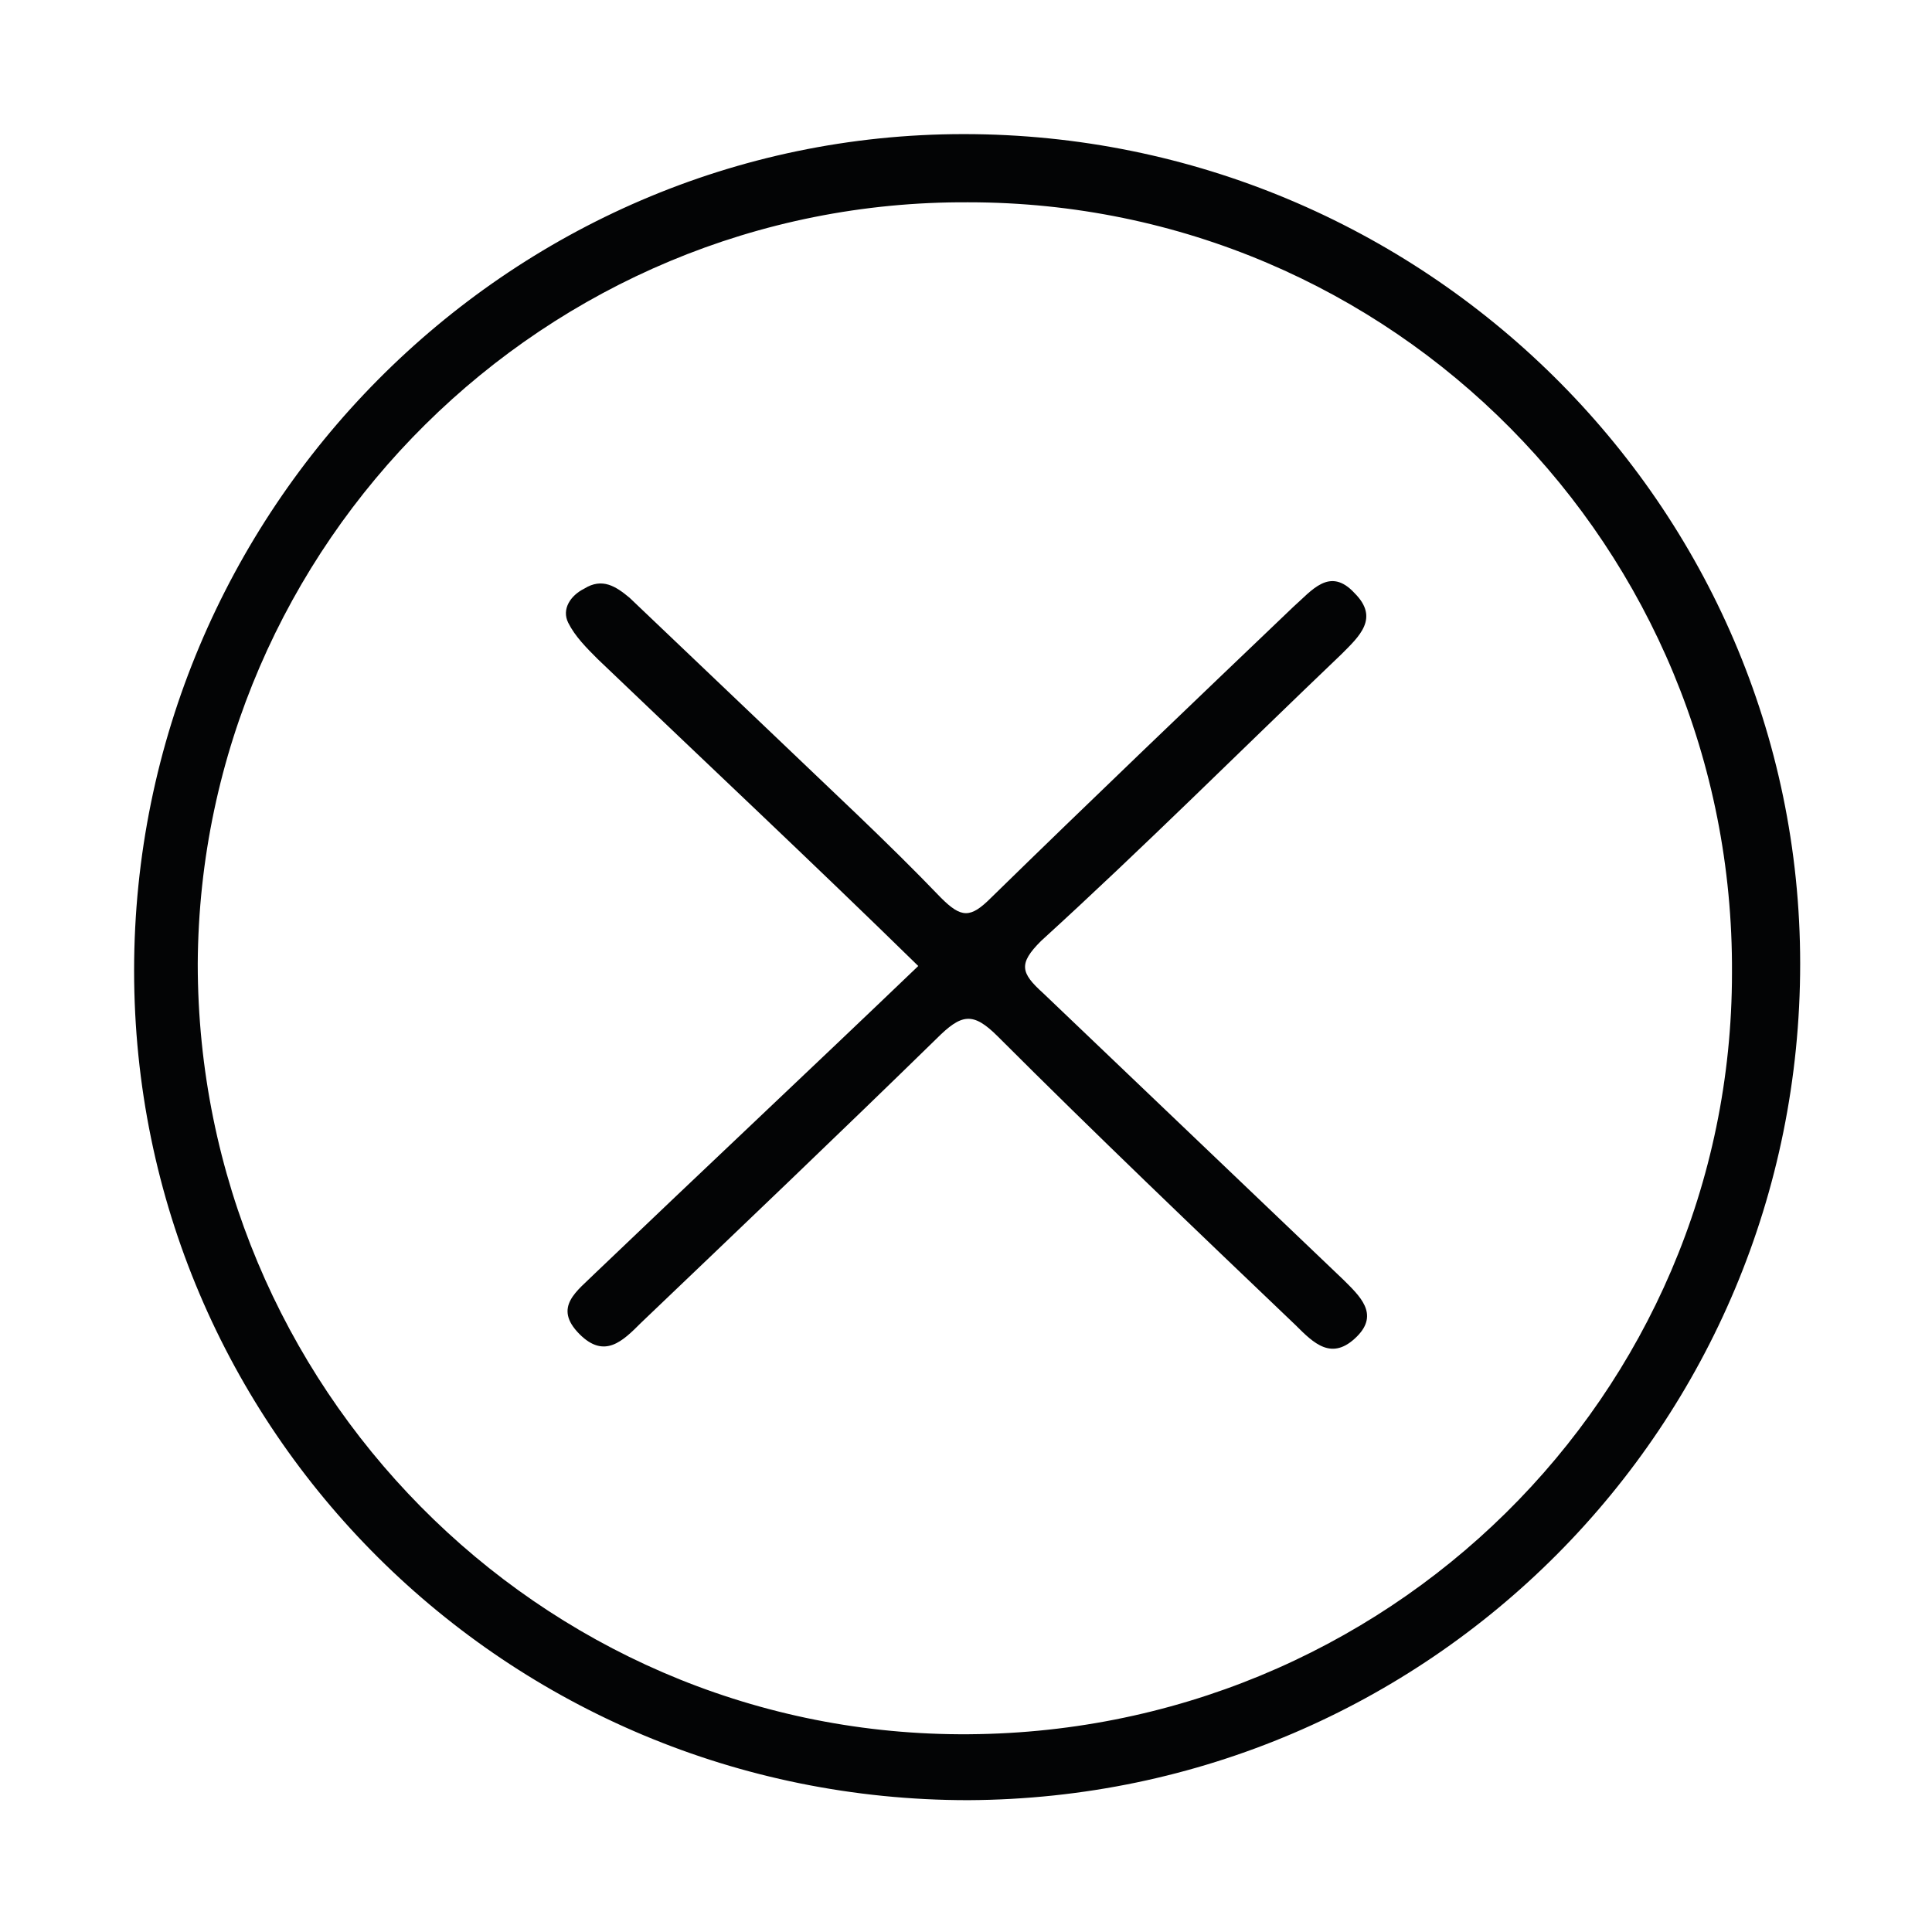
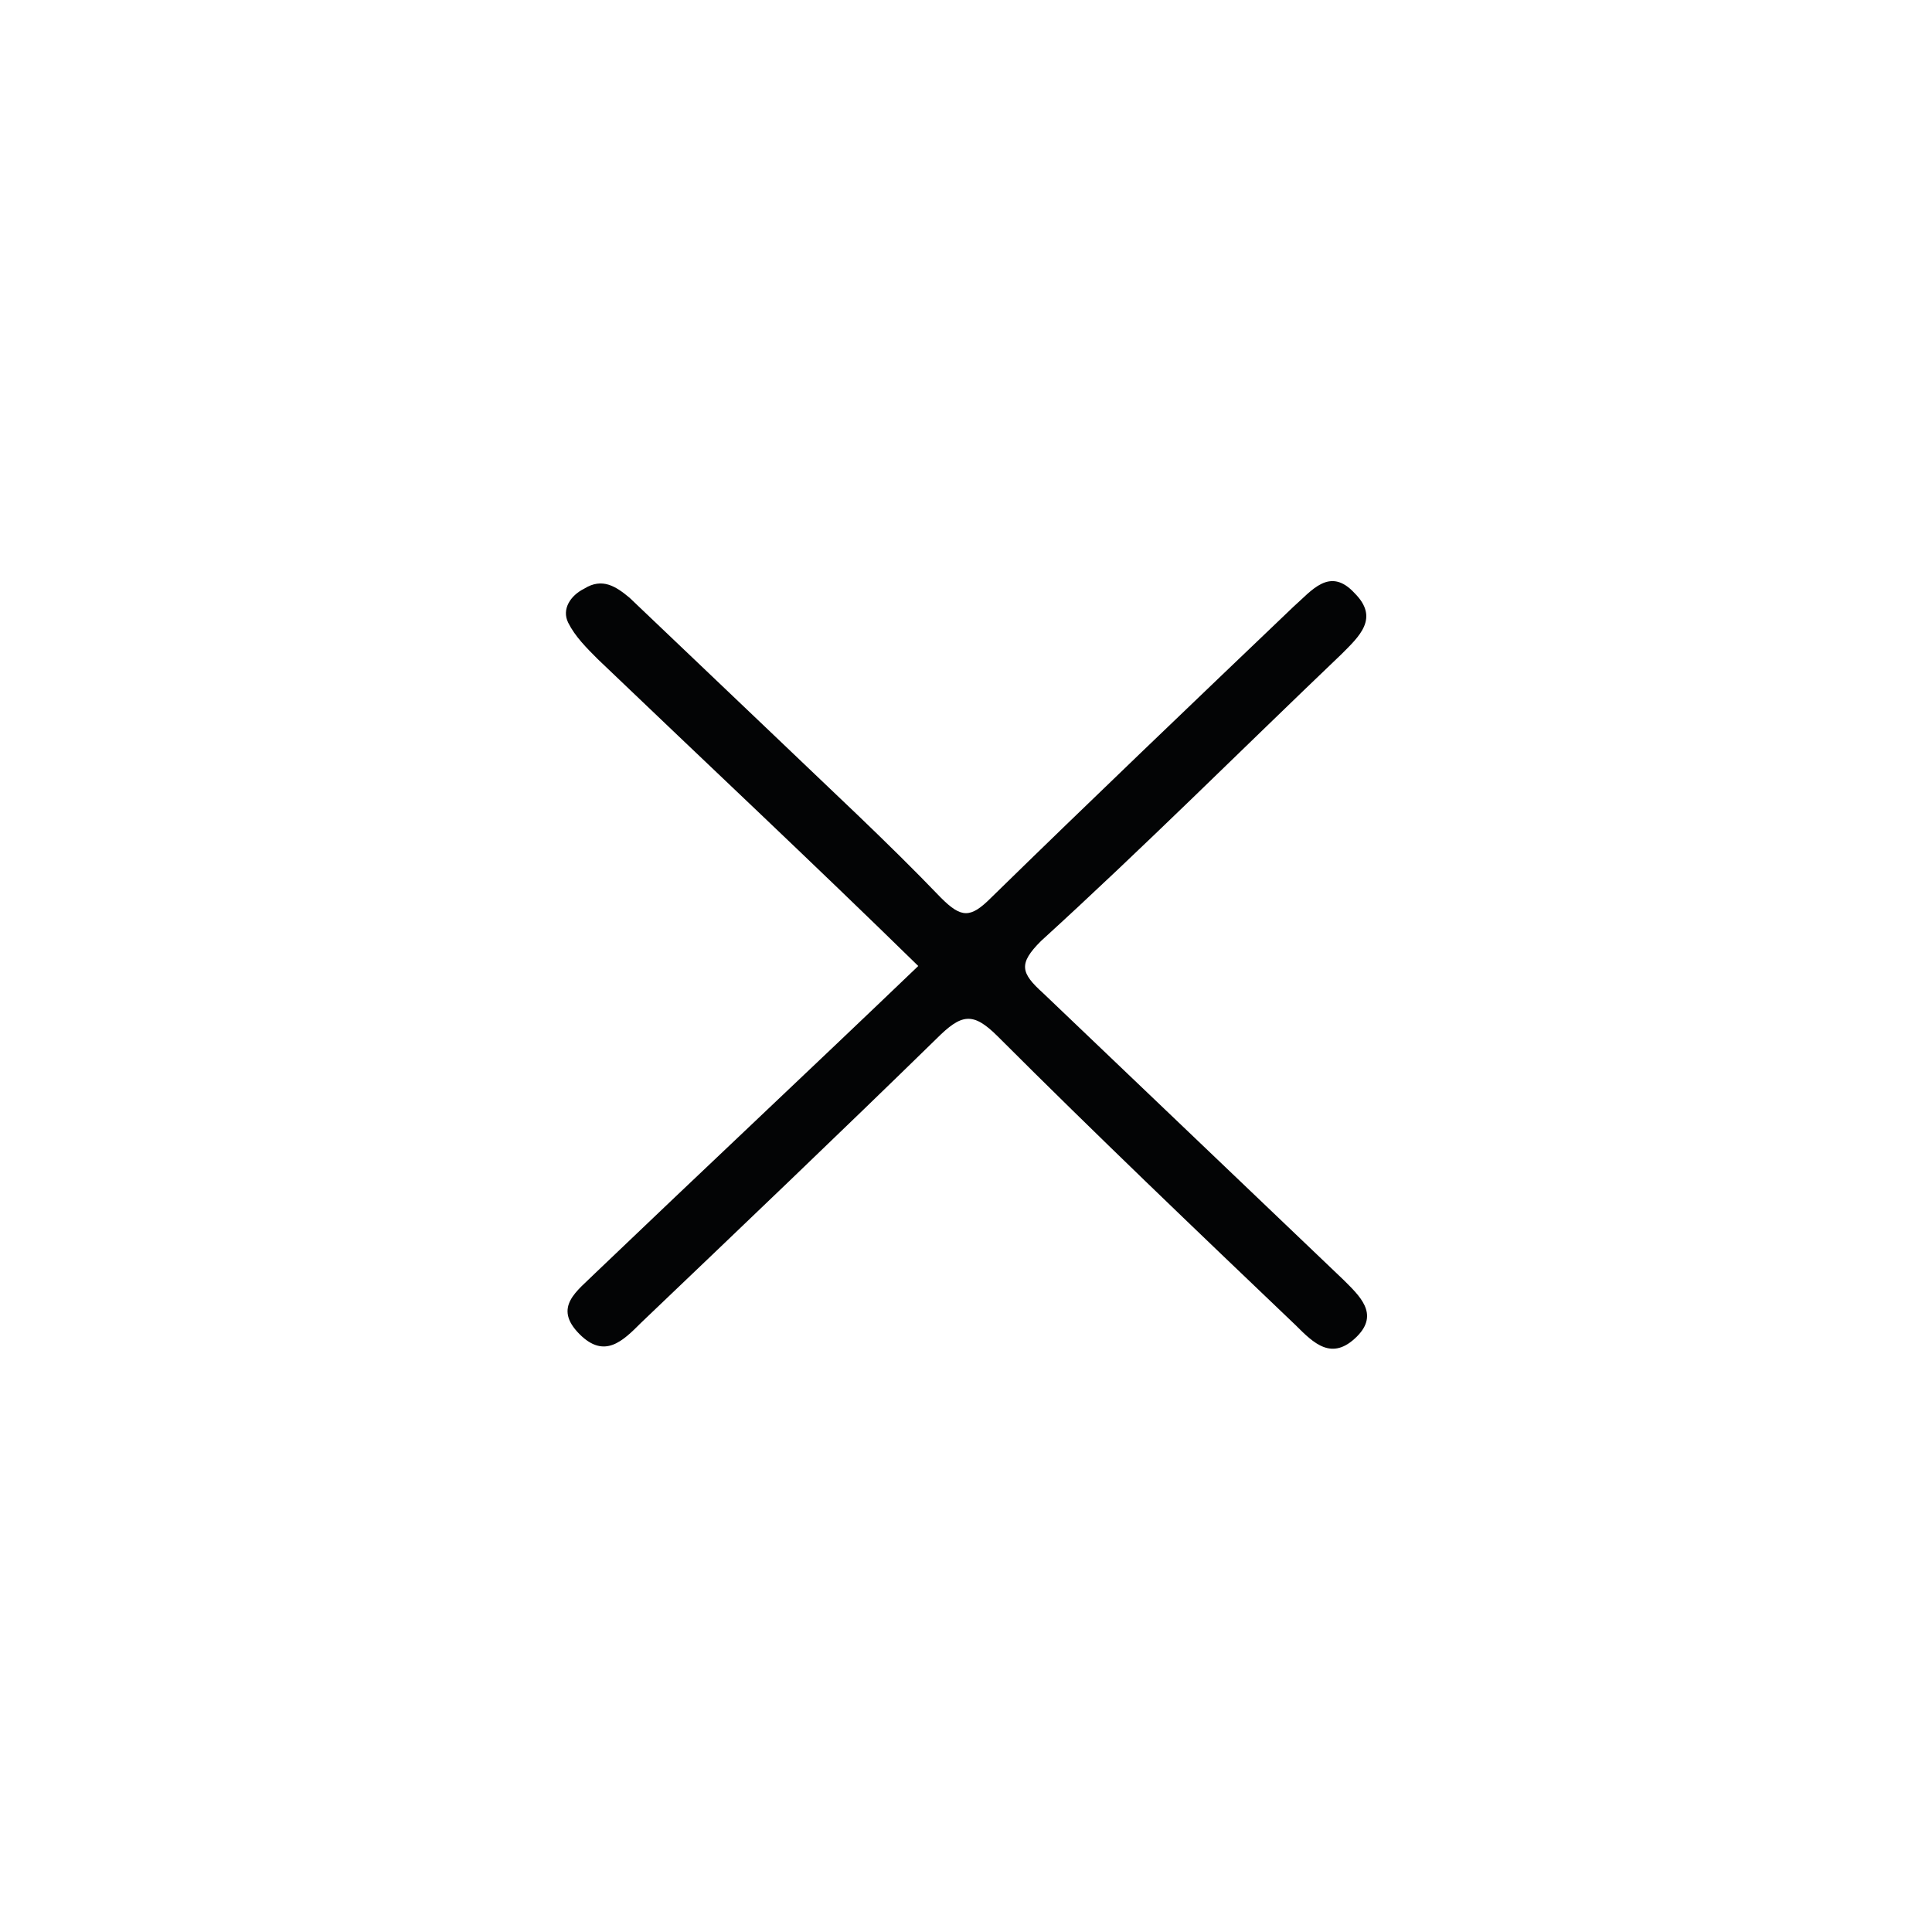
<svg xmlns="http://www.w3.org/2000/svg" version="1.1" id="Layer_1" x="0px" y="0px" viewBox="0 0 85 85" style="enable-background:new 0 0 85 85;" xml:space="preserve">
  <style type="text/css">
	.Drop_x0020_Shadow{fill:none;}
	.Round_x0020_Corners_x0020_2_x0020_pt{fill:#FFFFFF;stroke:#000000;stroke-miterlimit:10;}
	.Live_x0020_Reflect_x0020_X{fill:none;}
	.Bevel_x0020_Soft{fill:url(#SVGID_1_);}
	.Dusk{fill:#FFFFFF;}
	.Foliage_GS{fill:#FFDD00;}
	.Pompadour_GS{fill-rule:evenodd;clip-rule:evenodd;fill:#51AEE2;}
	.st0{fill:#030405;}
</style>
  <linearGradient id="SVGID_1_" gradientUnits="userSpaceOnUse" x1="0" y1="0" x2="0.707" y2="0.707">
    <stop offset="0" style="stop-color:#E6E6EB" />
    <stop offset="0.174" style="stop-color:#E2E2E6" />
    <stop offset="0.352" style="stop-color:#D5D4D8" />
    <stop offset="0.532" style="stop-color:#C0BFC2" />
    <stop offset="0.714" style="stop-color:#A4A2A4" />
    <stop offset="0.895" style="stop-color:#828282" />
    <stop offset="1" style="stop-color:#6B6E6E" />
  </linearGradient>
  <g>
    <g>
-       <path class="st0" d="M42.6,79.2c-20.3,0-36.7-16.3-36.7-36.5c0-20.2,16.4-36.8,36.5-36.8c20.2,0,36.8,16.3,36.8,36.5    C79.2,62.7,62.9,79.1,42.6,79.2z M42.6,8.9C24,8.8,8.8,23.9,8.7,42.4C8.7,61,23.7,76.2,42.2,76.3c18.8,0.1,34-14.9,34-33.5    C76.3,24.1,61.3,8.9,42.6,8.9z" />
      <path class="st0" d="M40.4,42.5c-4.7-4.6-9.4-9-14.1-13.5c-0.5-0.5-1-1-1.3-1.6c-0.3-0.6,0.1-1.2,0.7-1.5c0.8-0.5,1.4-0.1,2,0.4    c2.1,2,4.2,4,6.3,6c2.5,2.4,5,4.7,7.4,7.2c0.9,0.9,1.3,0.9,2.2,0c4.4-4.3,8.8-8.5,13.3-12.8c0.8-0.7,1.6-1.8,2.7-0.6    c1.1,1.1,0.2,1.9-0.6,2.7c-4.4,4.2-8.7,8.5-13.2,12.6c-1,1-0.9,1.4,0.1,2.3c4.4,4.2,8.8,8.4,13.2,12.6c0.7,0.7,1.6,1.5,0.6,2.5    c-1.1,1.1-1.9,0.3-2.7-0.5c-4.4-4.2-8.8-8.4-13.1-12.7c-1.1-1.1-1.6-1-2.7,0.1c-4.3,4.2-8.6,8.3-13,12.5c-0.8,0.8-1.6,1.6-2.7,0.5    c-1.2-1.2-0.1-1.9,0.7-2.7C30.8,51.6,35.6,47.1,40.4,42.5z" />
    </g>
  </g>
</svg>